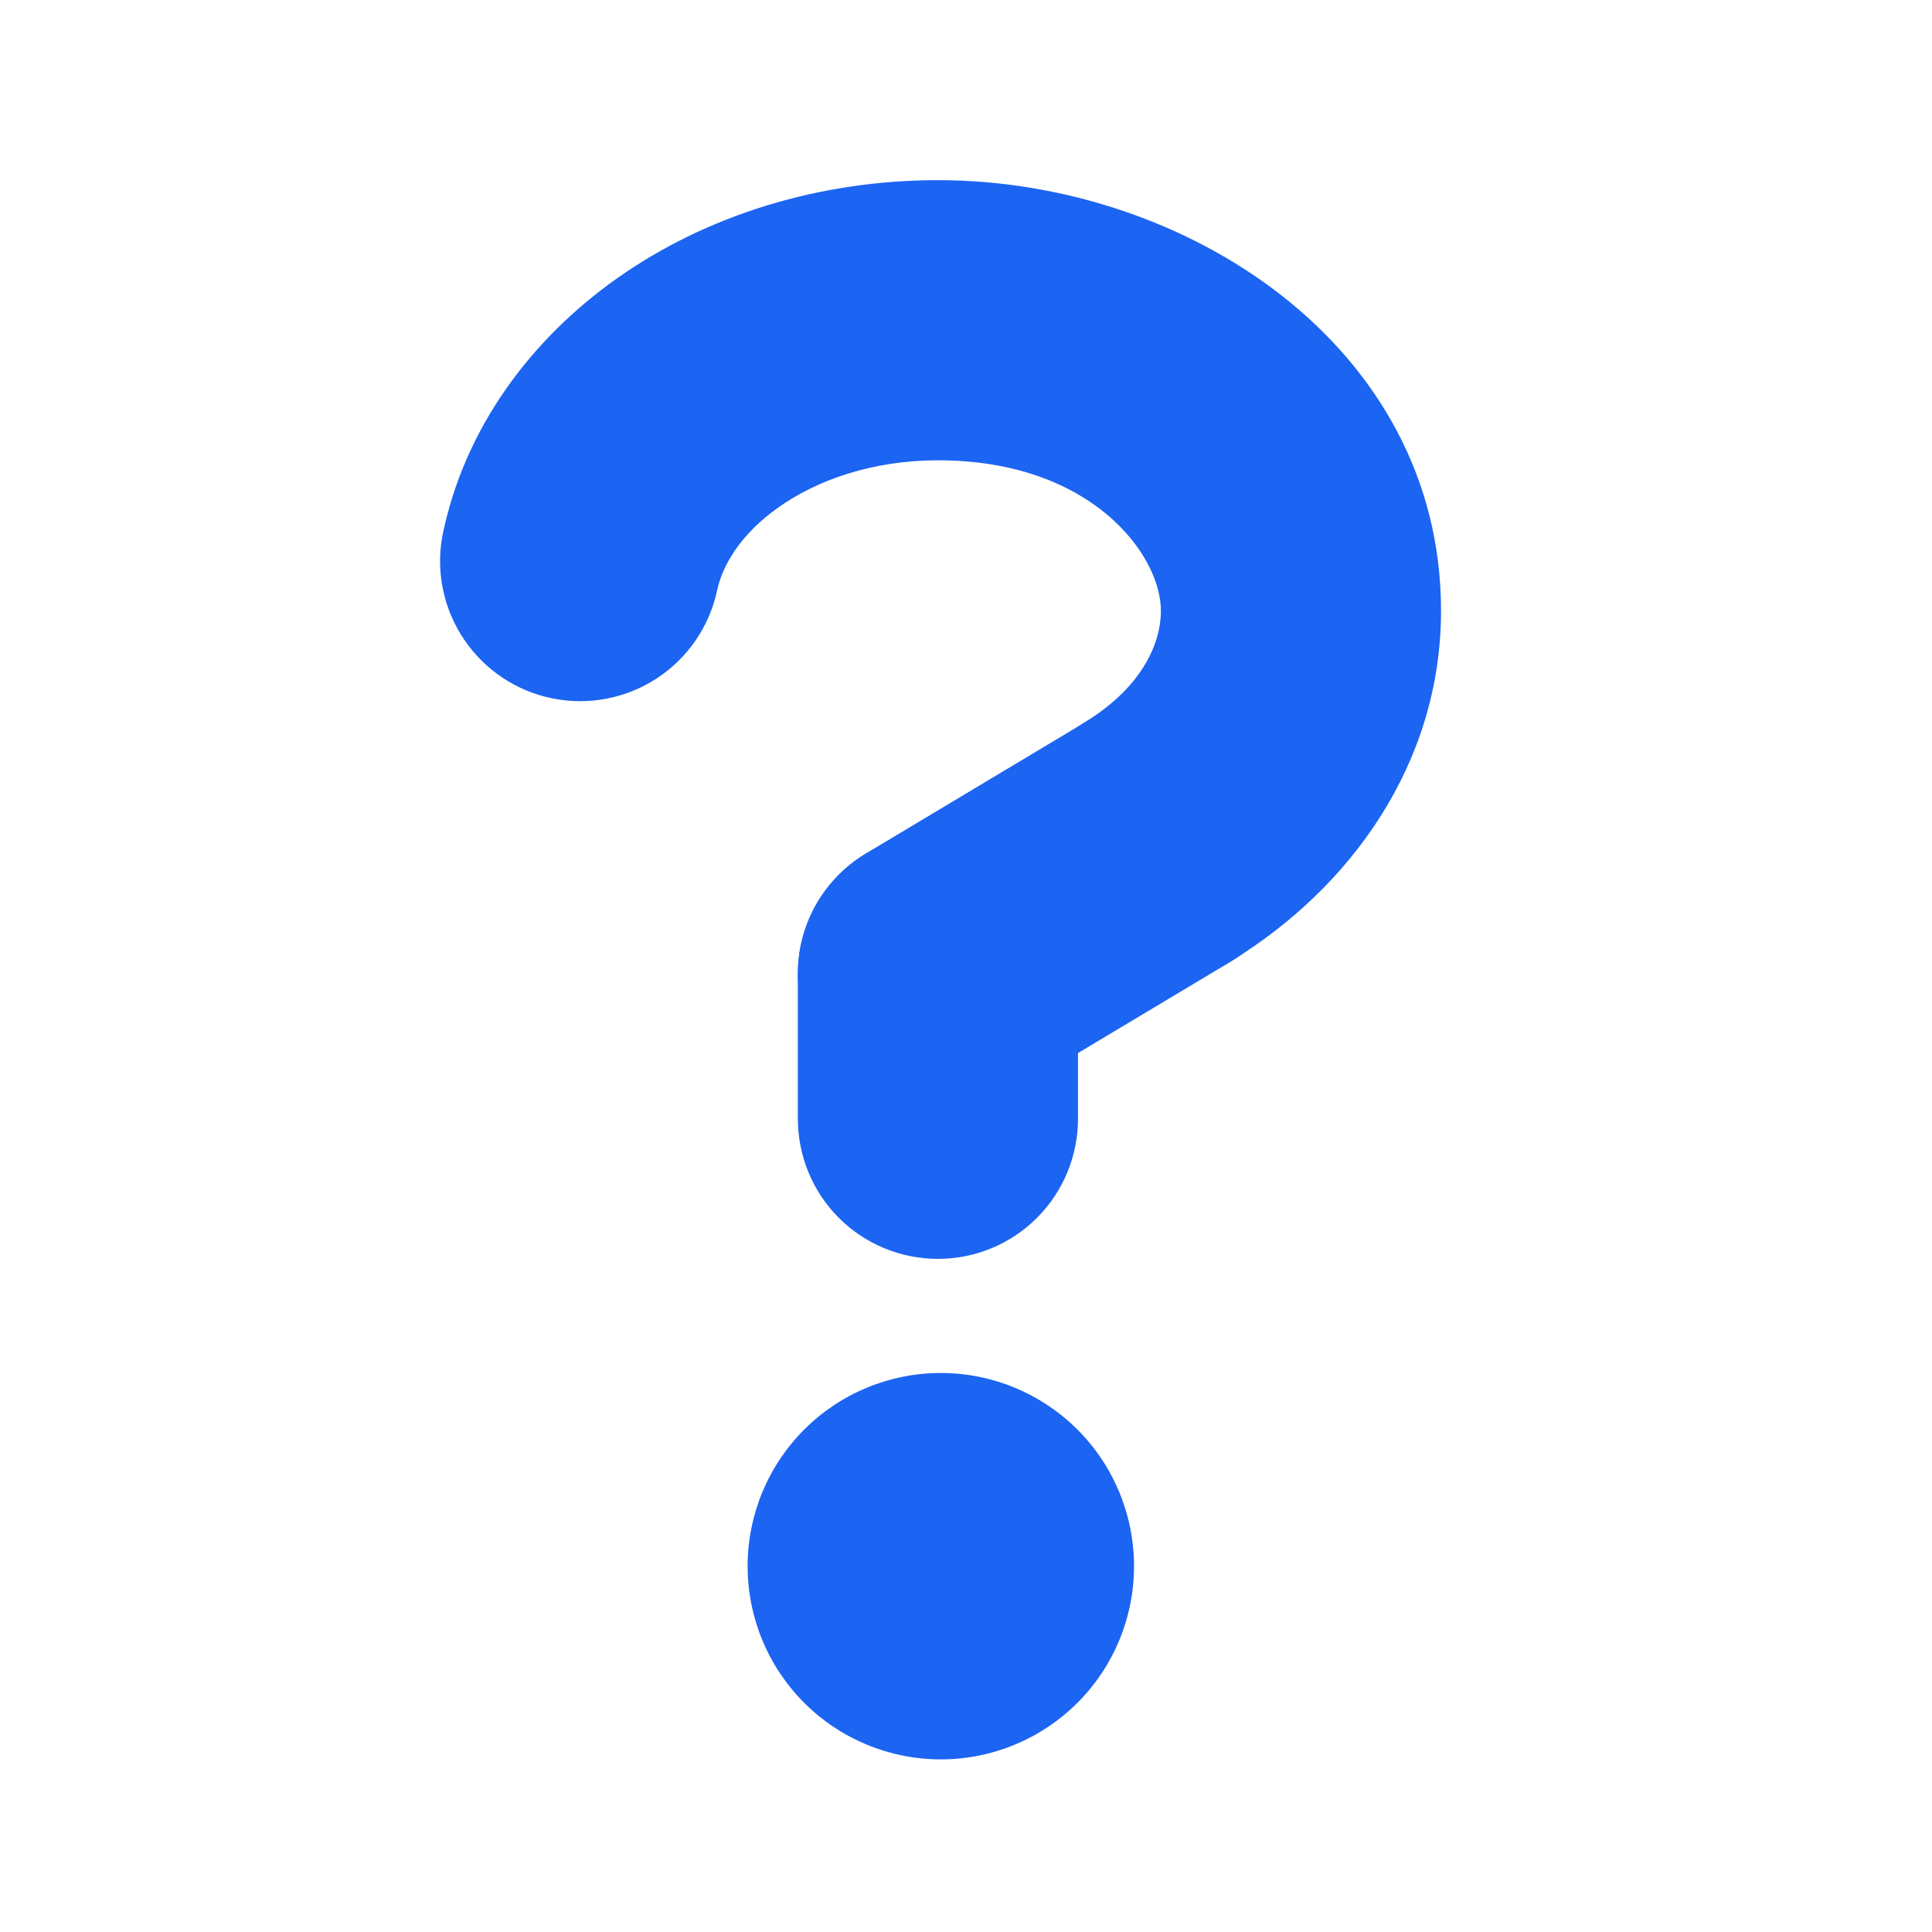
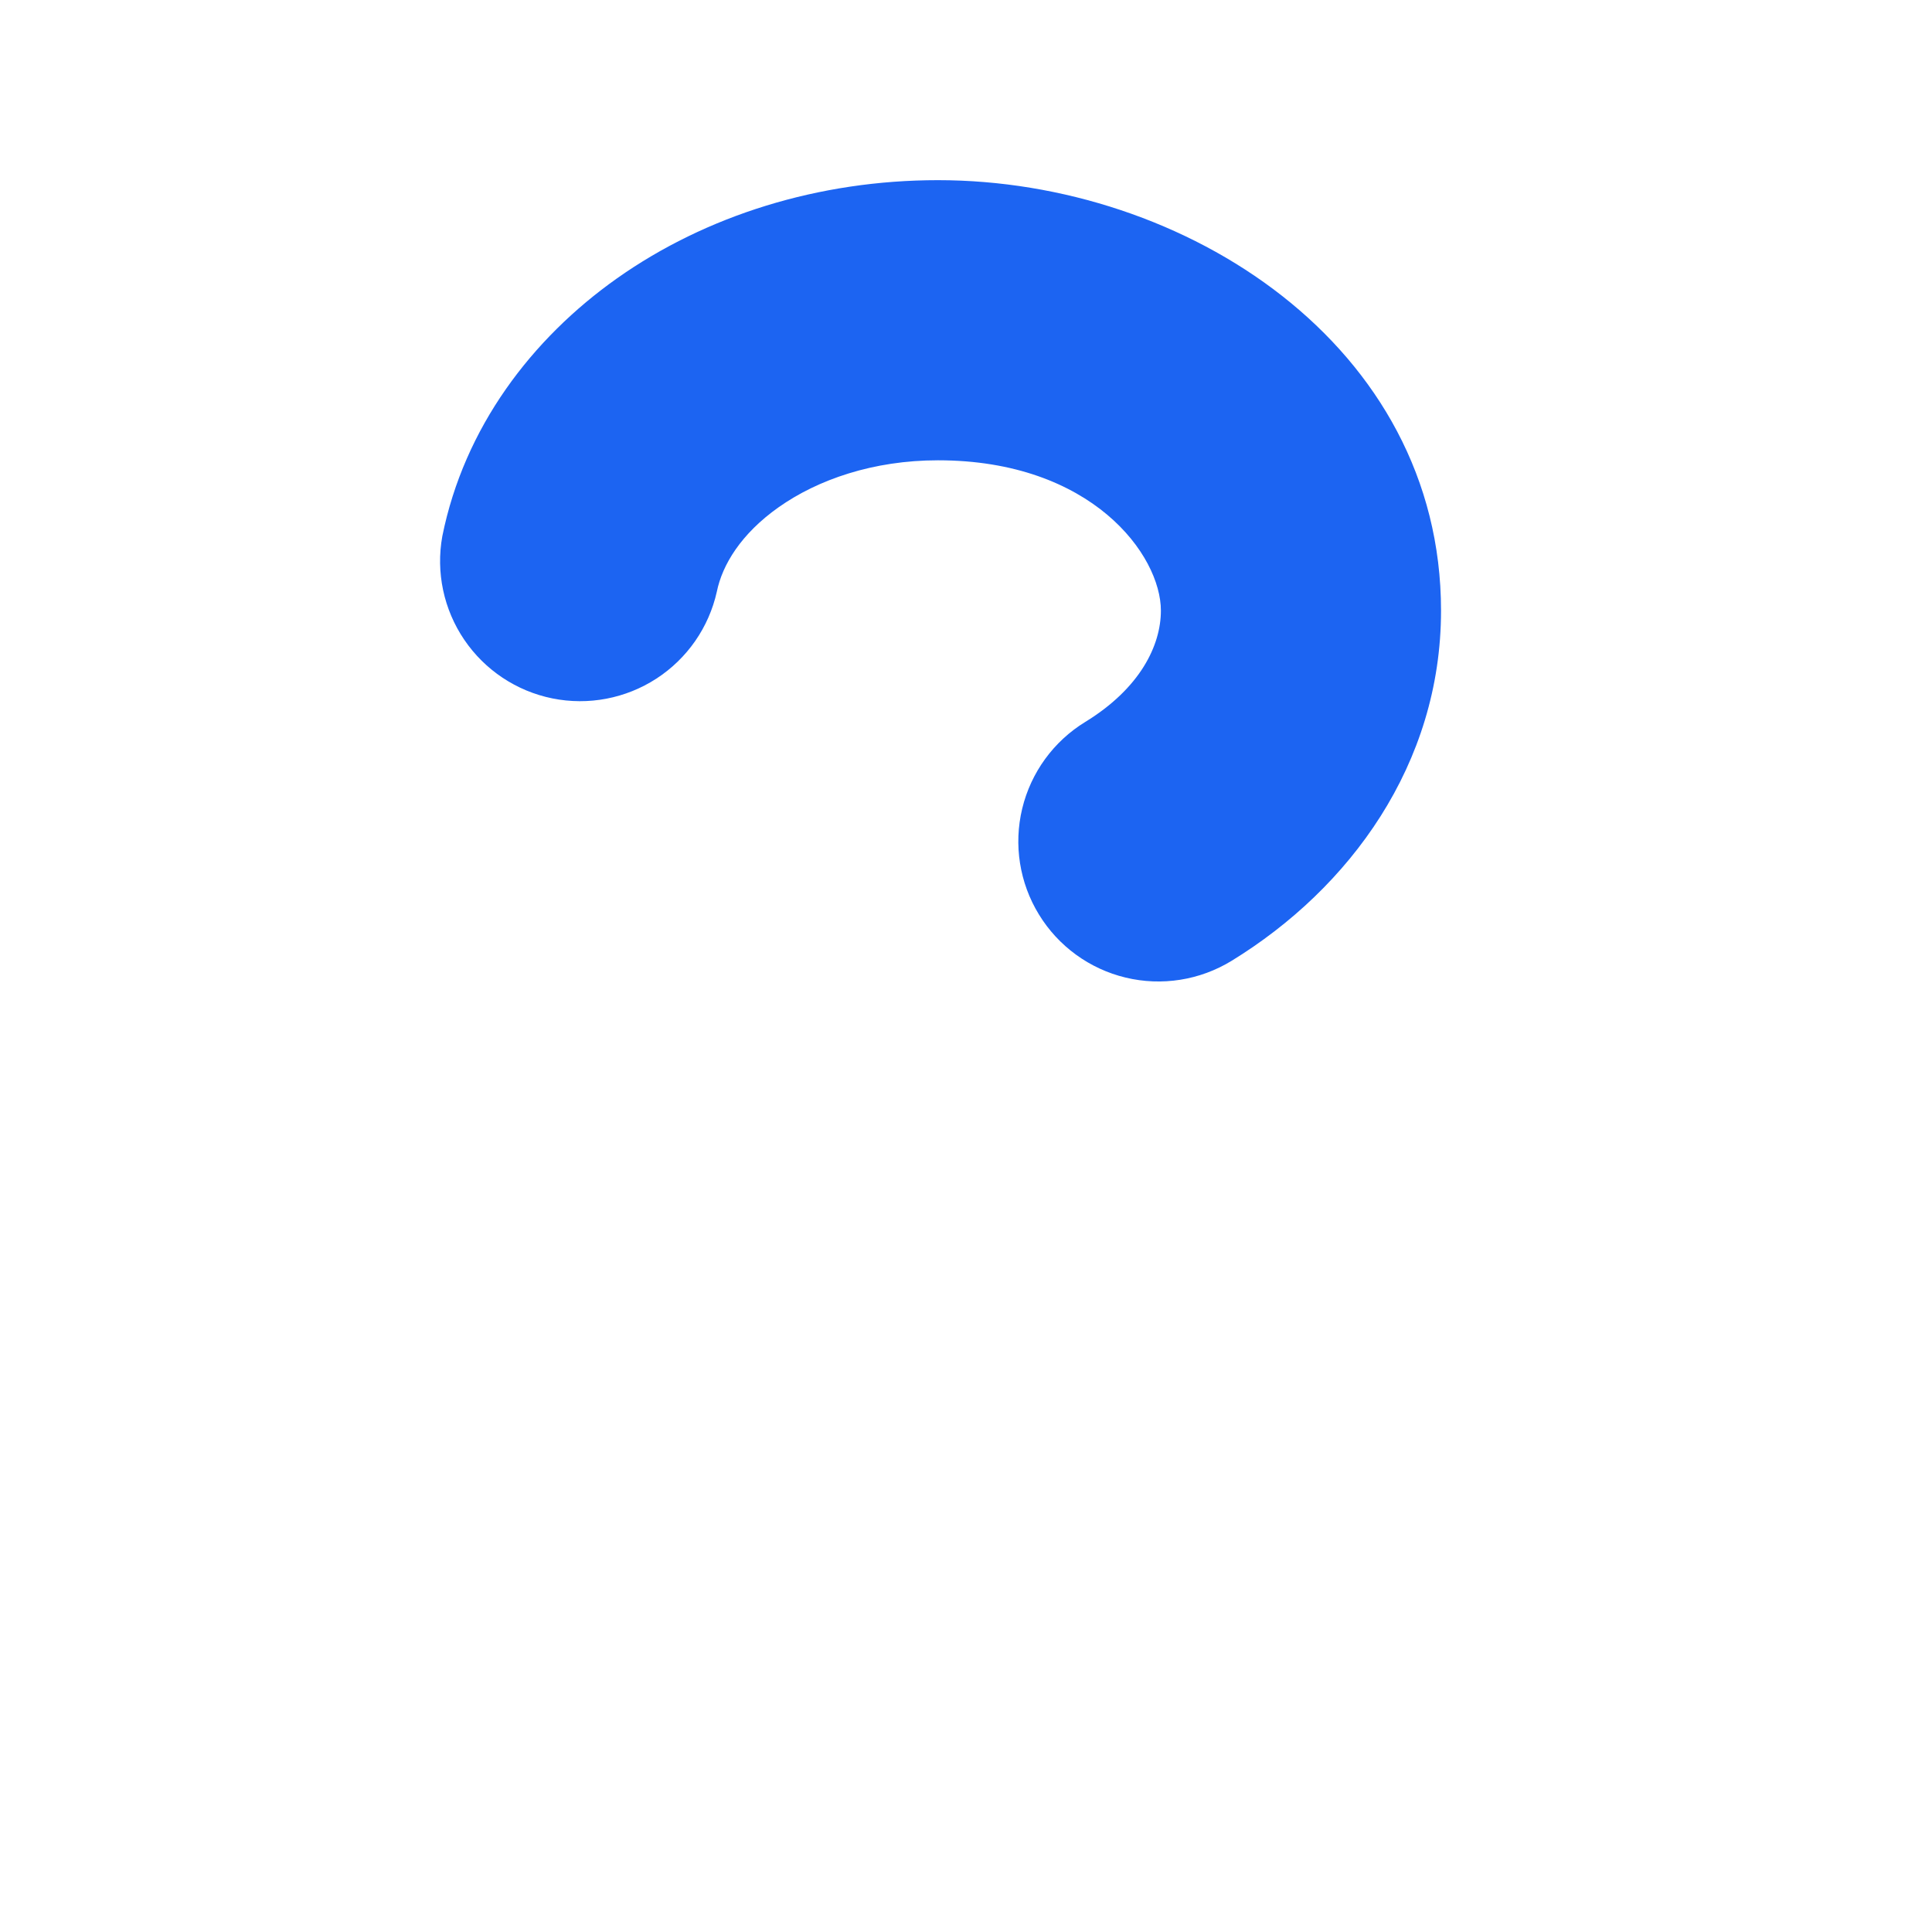
<svg xmlns="http://www.w3.org/2000/svg" width="32" height="32" viewBox="0 0 32 32" fill="none">
-   <path d="M18.783 25.941C18.783 26.79 18.446 27.604 17.846 28.204C17.245 28.804 16.431 29.141 15.583 29.141C14.734 29.141 13.92 28.804 13.32 28.204C12.72 27.604 12.383 26.79 12.383 25.941C12.383 25.092 12.72 24.278 13.32 23.678C13.92 23.078 14.734 22.741 15.583 22.741C16.431 22.741 17.245 23.078 17.846 23.678C18.446 24.278 18.783 25.092 18.783 25.941Z" fill="#1C64F2" />
  <path fill-rule="evenodd" clip-rule="evenodd" d="M15.536 7.624C14.464 7.624 13.544 7.944 12.896 8.402C12.272 8.843 11.963 9.357 11.873 9.8C11.741 10.392 11.382 10.909 10.872 11.24C10.363 11.57 9.745 11.688 9.15 11.568C8.555 11.448 8.031 11.099 7.69 10.597C7.349 10.095 7.218 9.479 7.326 8.882C7.689 7.08 8.806 5.61 10.22 4.61C11.692 3.57 13.558 2.984 15.536 2.984C19.627 2.984 23.868 5.72 23.868 10.114C23.868 12.658 22.356 14.715 20.398 15.915C19.873 16.236 19.242 16.336 18.644 16.192C18.045 16.048 17.529 15.672 17.208 15.147C16.886 14.622 16.787 13.991 16.931 13.393C17.075 12.795 17.451 12.278 17.976 11.957C18.888 11.398 19.228 10.686 19.228 10.114C19.228 9.195 18.084 7.624 15.536 7.624Z" fill="#1C64F2" />
-   <path fill-rule="evenodd" clip-rule="evenodd" d="M15.535 13.808C16.815 13.808 17.855 14.845 17.855 16.128V18.531C17.855 19.146 17.61 19.737 17.175 20.172C16.74 20.607 16.15 20.851 15.535 20.851C14.919 20.851 14.329 20.607 13.894 20.172C13.459 19.737 13.215 19.146 13.215 18.531V16.128C13.215 14.848 14.253 13.808 15.535 13.808Z" fill="#1C64F2" />
-   <path fill-rule="evenodd" clip-rule="evenodd" d="M21.181 12.746C21.338 13.007 21.442 13.297 21.486 13.599C21.531 13.9 21.516 14.208 21.441 14.504C21.367 14.799 21.235 15.077 21.053 15.322C20.871 15.567 20.643 15.773 20.381 15.93L16.727 18.117C16.199 18.433 15.567 18.526 14.97 18.377C14.373 18.227 13.861 17.846 13.544 17.319C13.228 16.791 13.135 16.159 13.285 15.562C13.434 14.965 13.815 14.452 14.343 14.136L17.999 11.947C18.26 11.791 18.55 11.687 18.852 11.643C19.153 11.598 19.46 11.614 19.756 11.688C20.051 11.762 20.329 11.894 20.574 12.076C20.819 12.258 21.025 12.484 21.181 12.746Z" fill="#1C64F2" />
</svg>